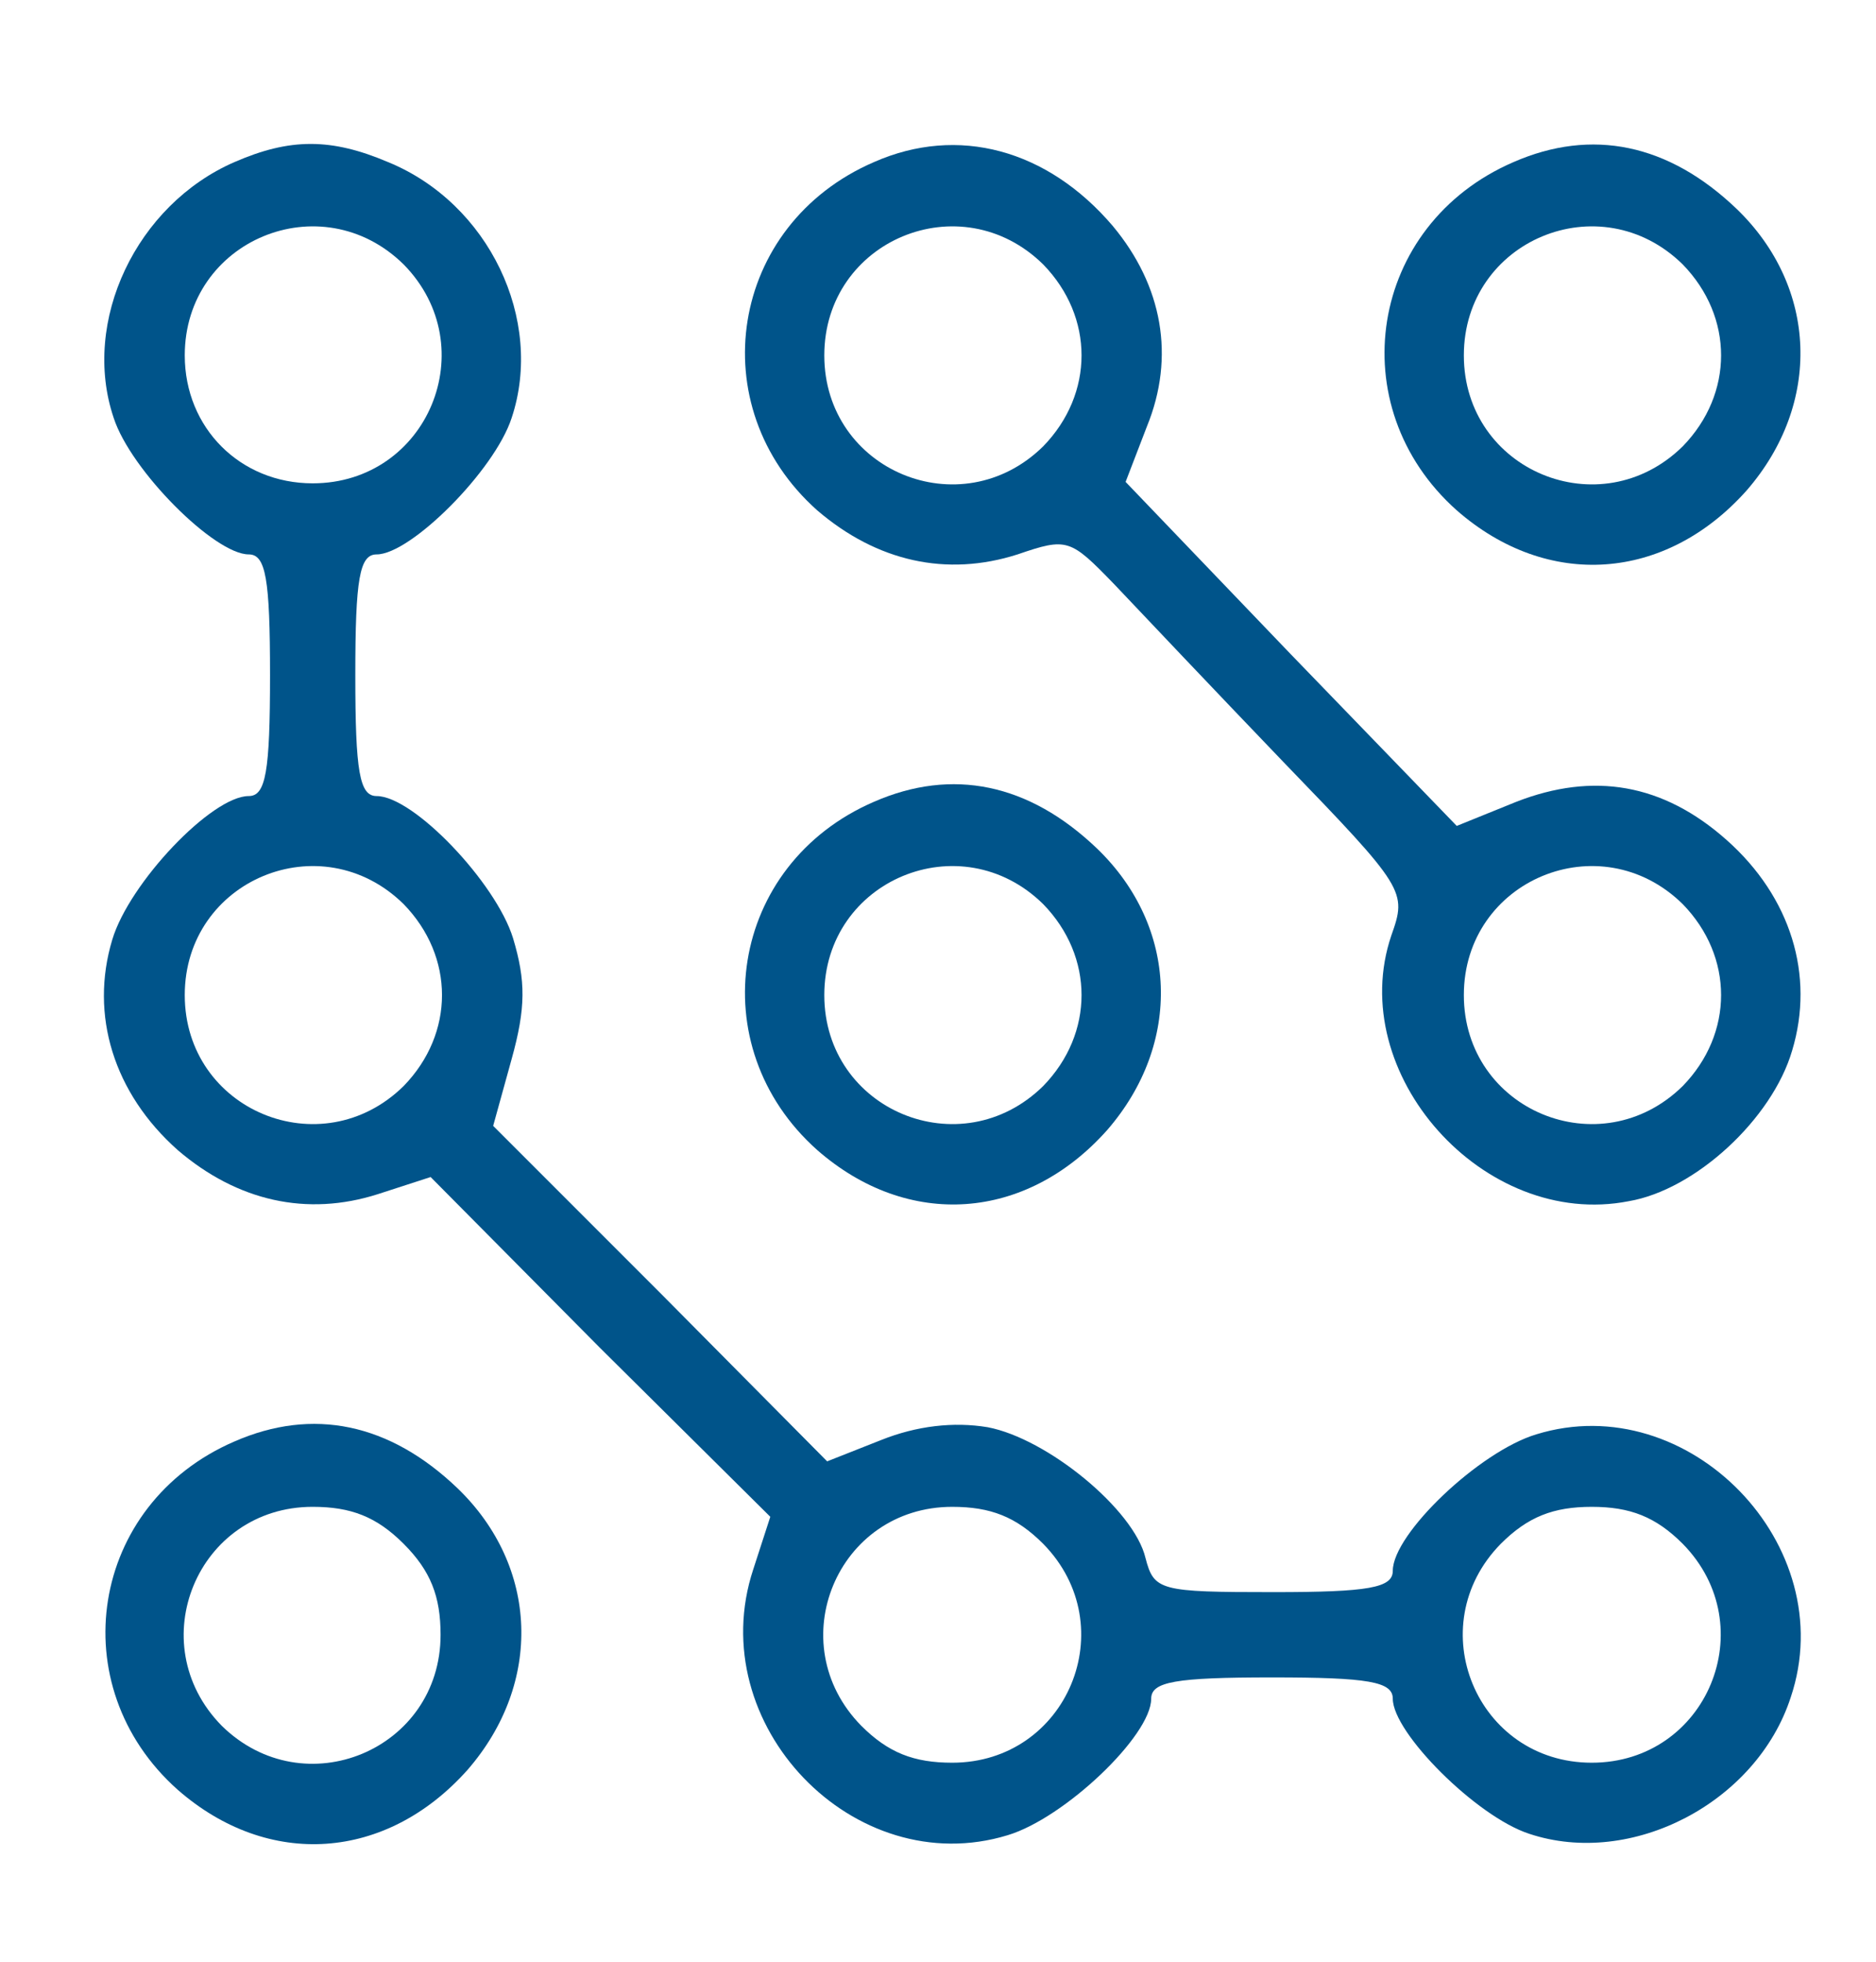
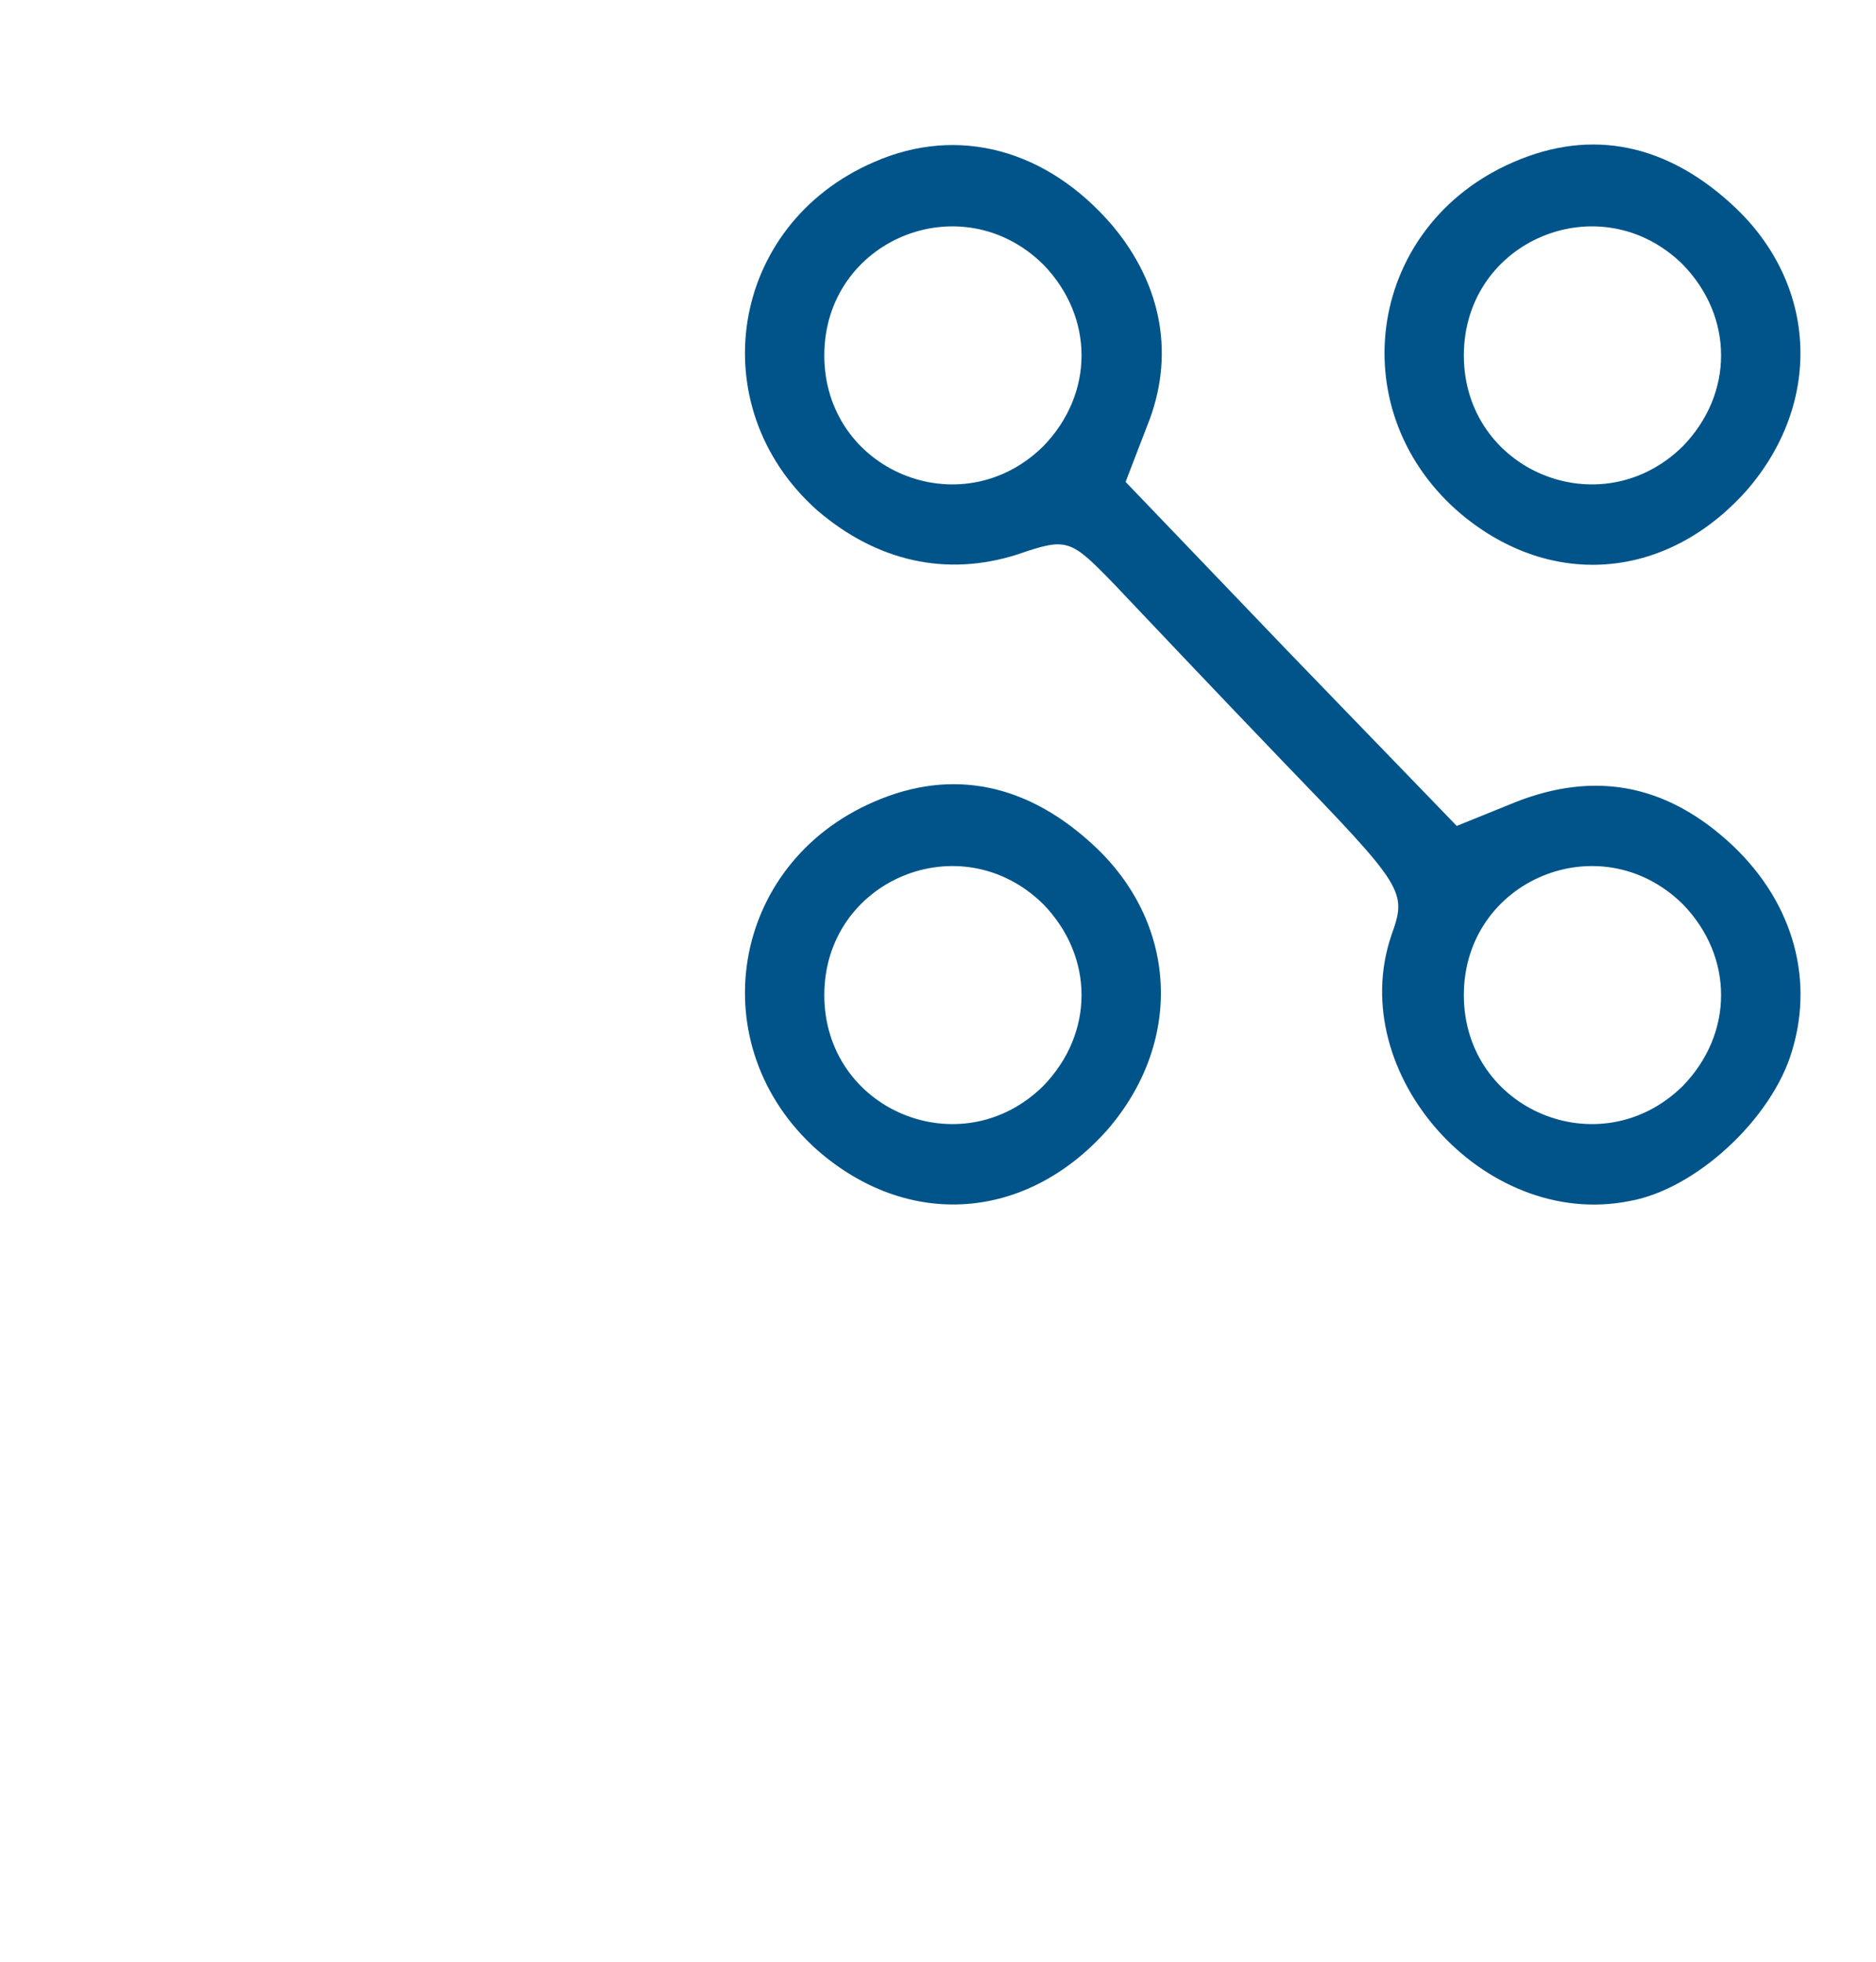
<svg xmlns="http://www.w3.org/2000/svg" version="1.0" width="132pt" height="138pt" viewBox="0 0 132 138" preserveAspectRatio="xMidYMid meet">
  <g transform="translate(0,138) scale(0.1,-0.1)" fill="#00548A" stroke="none">
-     <path d="M165 1266 c-69 -30 -108 -112 -85 -180 12 -37 71 -96 95 -96 12 0 15 -17 15 -85 0 -68 -3 -85 -15 -85 -26 0 -84 -61 -96 -101 -16 -53 1 -108 46 -148 42 -36 91 -47 141 -31 l37 12 119 -120 120 -119 -12 -37 c-36 -109 71 -220 179 -187 40 12 101 70 101 96 0 12 17 15 85 15 68 0 85 -3 85 -15 0 -24 59 -83 96 -95 72 -24 160 22 184 96 36 107 -72 218 -179 185 -40 -12 -101 -70 -101 -96 0 -12 -17 -15 -84 -15 -80 0 -84 1 -90 24 -8 34 -69 84 -111 92 -24 4 -50 1 -75 -9 l-38 -15 -117 118 -118 118 13 47 c10 36 10 55 1 85 -12 39 -70 100 -96 100 -12 0 -15 17 -15 85 0 68 3 85 15 85 24 0 83 59 95 96 23 69 -16 151 -87 180 -40 17 -69 17 -108 0z m119 -72 c57 -58 17 -154 -64 -154 -51 0 -90 39 -90 90 0 81 96 121 154 64z m0 -450 c36 -37 36 -91 0 -128 -58 -57 -154 -17 -154 64 0 81 96 121 154 64z m450 -450 c57 -58 17 -154 -64 -154 -27 0 -45 7 -64 26 -57 58 -17 154 64 154 27 0 45 -7 64 -26z m450 0 c57 -58 17 -154 -64 -154 -81 0 -121 96 -64 154 19 19 37 26 64 26 27 0 45 -7 64 -26z" />
    <path d="M615 1266 c-102 -44 -122 -172 -40 -245 42 -36 91 -47 141 -31 35 12 37 11 68 -21 18 -19 71 -75 119 -125 86 -89 87 -91 76 -122 -33 -97 65 -207 167 -187 47 8 101 58 115 106 16 53 -1 108 -46 148 -45 40 -94 48 -148 27 l-42 -17 -117 121 -116 121 15 39 c20 49 11 99 -24 141 -46 54 -109 71 -168 45z m119 -72 c36 -37 36 -91 0 -128 -58 -57 -154 -17 -154 64 0 81 96 121 154 64z m450 -450 c36 -37 36 -91 0 -128 -58 -57 -154 -17 -154 64 0 81 96 121 154 64z" />
    <path d="M1065 1266 c-102 -44 -122 -172 -40 -245 64 -56 147 -50 204 14 53 61 50 143 -7 198 -48 46 -102 57 -157 33z m119 -72 c36 -37 36 -91 0 -128 -58 -57 -154 -17 -154 64 0 81 96 121 154 64z" />
    <path d="M615 816 c-102 -44 -122 -172 -40 -245 64 -56 147 -50 204 14 53 61 50 143 -7 198 -48 46 -102 57 -157 33z m119 -72 c36 -37 36 -91 0 -128 -58 -57 -154 -17 -154 64 0 81 96 121 154 64z" />
-     <path d="M165 366 c-102 -44 -122 -172 -40 -245 64 -56 147 -50 204 14 53 61 50 143 -7 198 -48 46 -102 57 -157 33z m119 -72 c19 -19 26 -37 26 -64 0 -81 -96 -121 -154 -64 -57 58 -17 154 64 154 27 0 45 -7 64 -26z" />
  </g>
</svg>